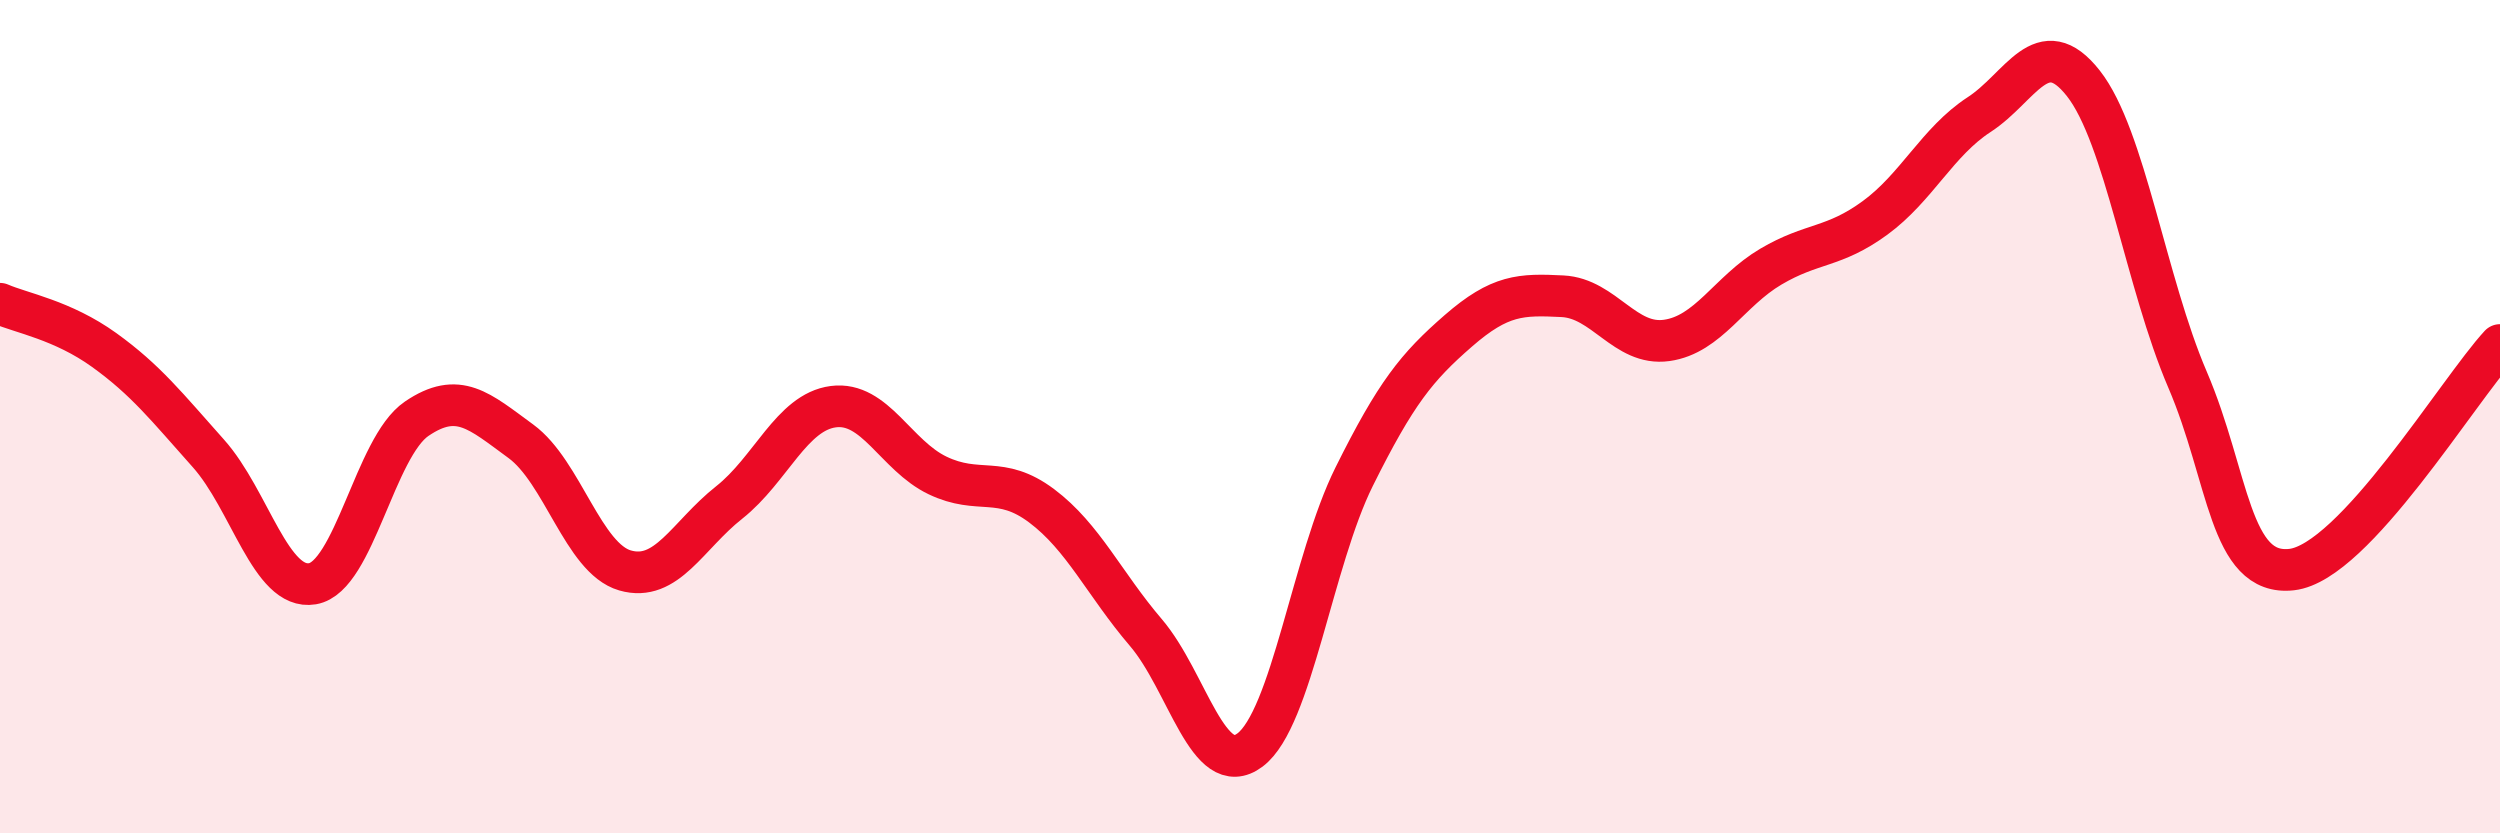
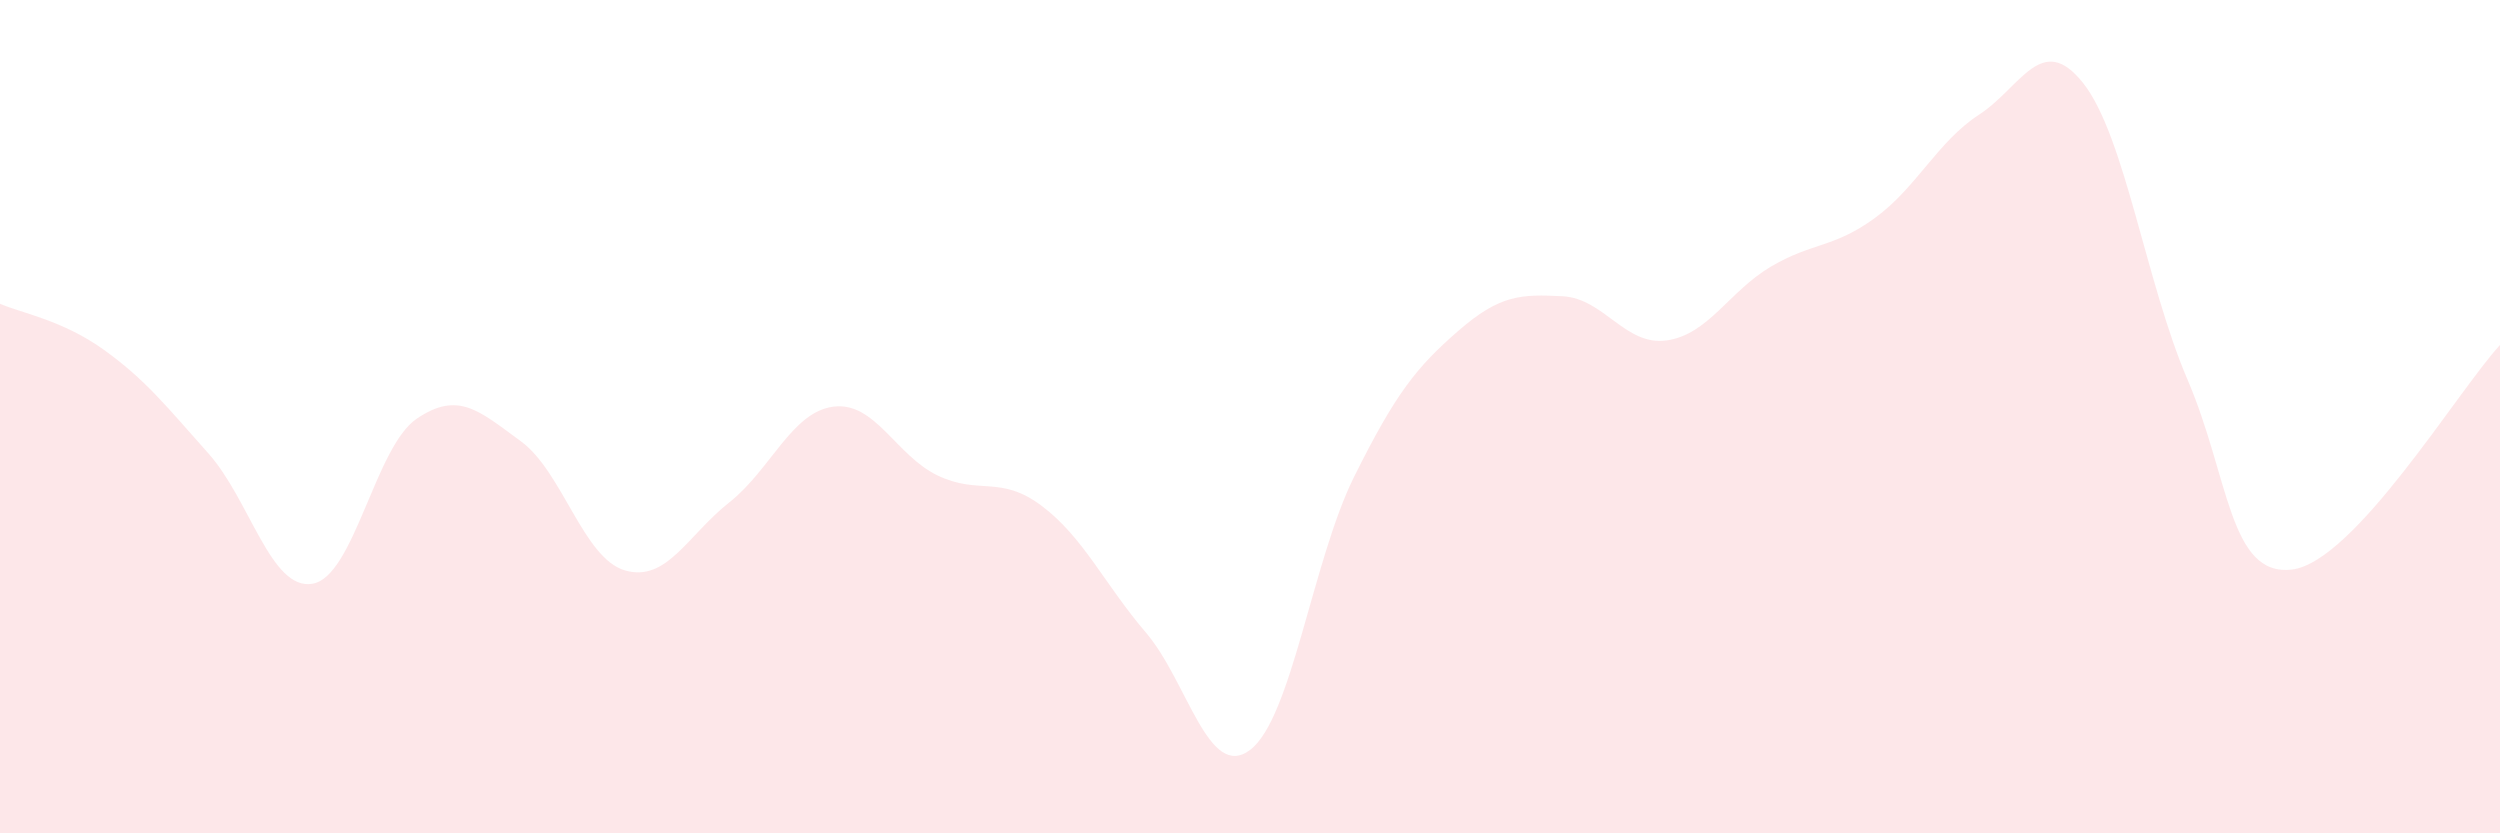
<svg xmlns="http://www.w3.org/2000/svg" width="60" height="20" viewBox="0 0 60 20">
  <path d="M 0,7.29 C 0.5,7.51 1.5,7.68 2.5,8.4 C 3.5,9.12 4,9.76 5,10.88 C 6,12 6.5,14.18 7.5,14.01 C 8.5,13.84 9,10.73 10,10.05 C 11,9.37 11.5,9.86 12.5,10.59 C 13.5,11.32 14,13.4 15,13.69 C 16,13.98 16.5,12.85 17.5,12.06 C 18.5,11.27 19,9.89 20,9.76 C 21,9.63 21.5,10.93 22.5,11.41 C 23.5,11.89 24,11.39 25,12.14 C 26,12.89 26.5,14.01 27.5,15.18 C 28.5,16.35 29,18.75 30,18 C 31,17.25 31.5,13.45 32.5,11.44 C 33.5,9.43 34,8.81 35,7.94 C 36,7.07 36.5,7.06 37.5,7.11 C 38.5,7.16 39,8.31 40,8.17 C 41,8.03 41.5,6.99 42.5,6.4 C 43.5,5.81 44,5.96 45,5.23 C 46,4.5 46.5,3.4 47.5,2.75 C 48.5,2.1 49,0.73 50,2 C 51,3.27 51.5,6.78 52.5,9.11 C 53.5,11.44 53.5,13.84 55,13.67 C 56.5,13.5 59,9.36 60,8.28L60 20L0 20Z" fill="#EB0A25" opacity="0.1" stroke-linecap="round" stroke-linejoin="round" />
-   <path d="M 0,7.29 C 0.5,7.51 1.5,7.68 2.5,8.4 C 3.5,9.12 4,9.76 5,10.88 C 6,12 6.5,14.18 7.5,14.01 C 8.5,13.84 9,10.73 10,10.05 C 11,9.37 11.5,9.86 12.5,10.59 C 13.5,11.32 14,13.4 15,13.69 C 16,13.98 16.5,12.85 17.5,12.06 C 18.5,11.27 19,9.89 20,9.76 C 21,9.63 21.5,10.93 22.5,11.41 C 23.5,11.89 24,11.39 25,12.14 C 26,12.89 26.5,14.01 27.5,15.18 C 28.5,16.35 29,18.75 30,18 C 31,17.25 31.5,13.45 32.5,11.44 C 33.5,9.43 34,8.81 35,7.94 C 36,7.07 36.5,7.06 37.5,7.11 C 38.5,7.16 39,8.31 40,8.17 C 41,8.03 41.5,6.99 42.5,6.4 C 43.5,5.81 44,5.96 45,5.23 C 46,4.5 46.5,3.4 47.5,2.75 C 48.5,2.1 49,0.73 50,2 C 51,3.27 51.5,6.78 52.5,9.11 C 53.5,11.44 53.5,13.84 55,13.67 C 56.5,13.5 59,9.36 60,8.28" stroke="#EB0A25" stroke-width="1" fill="none" stroke-linecap="round" stroke-linejoin="round" />
</svg>